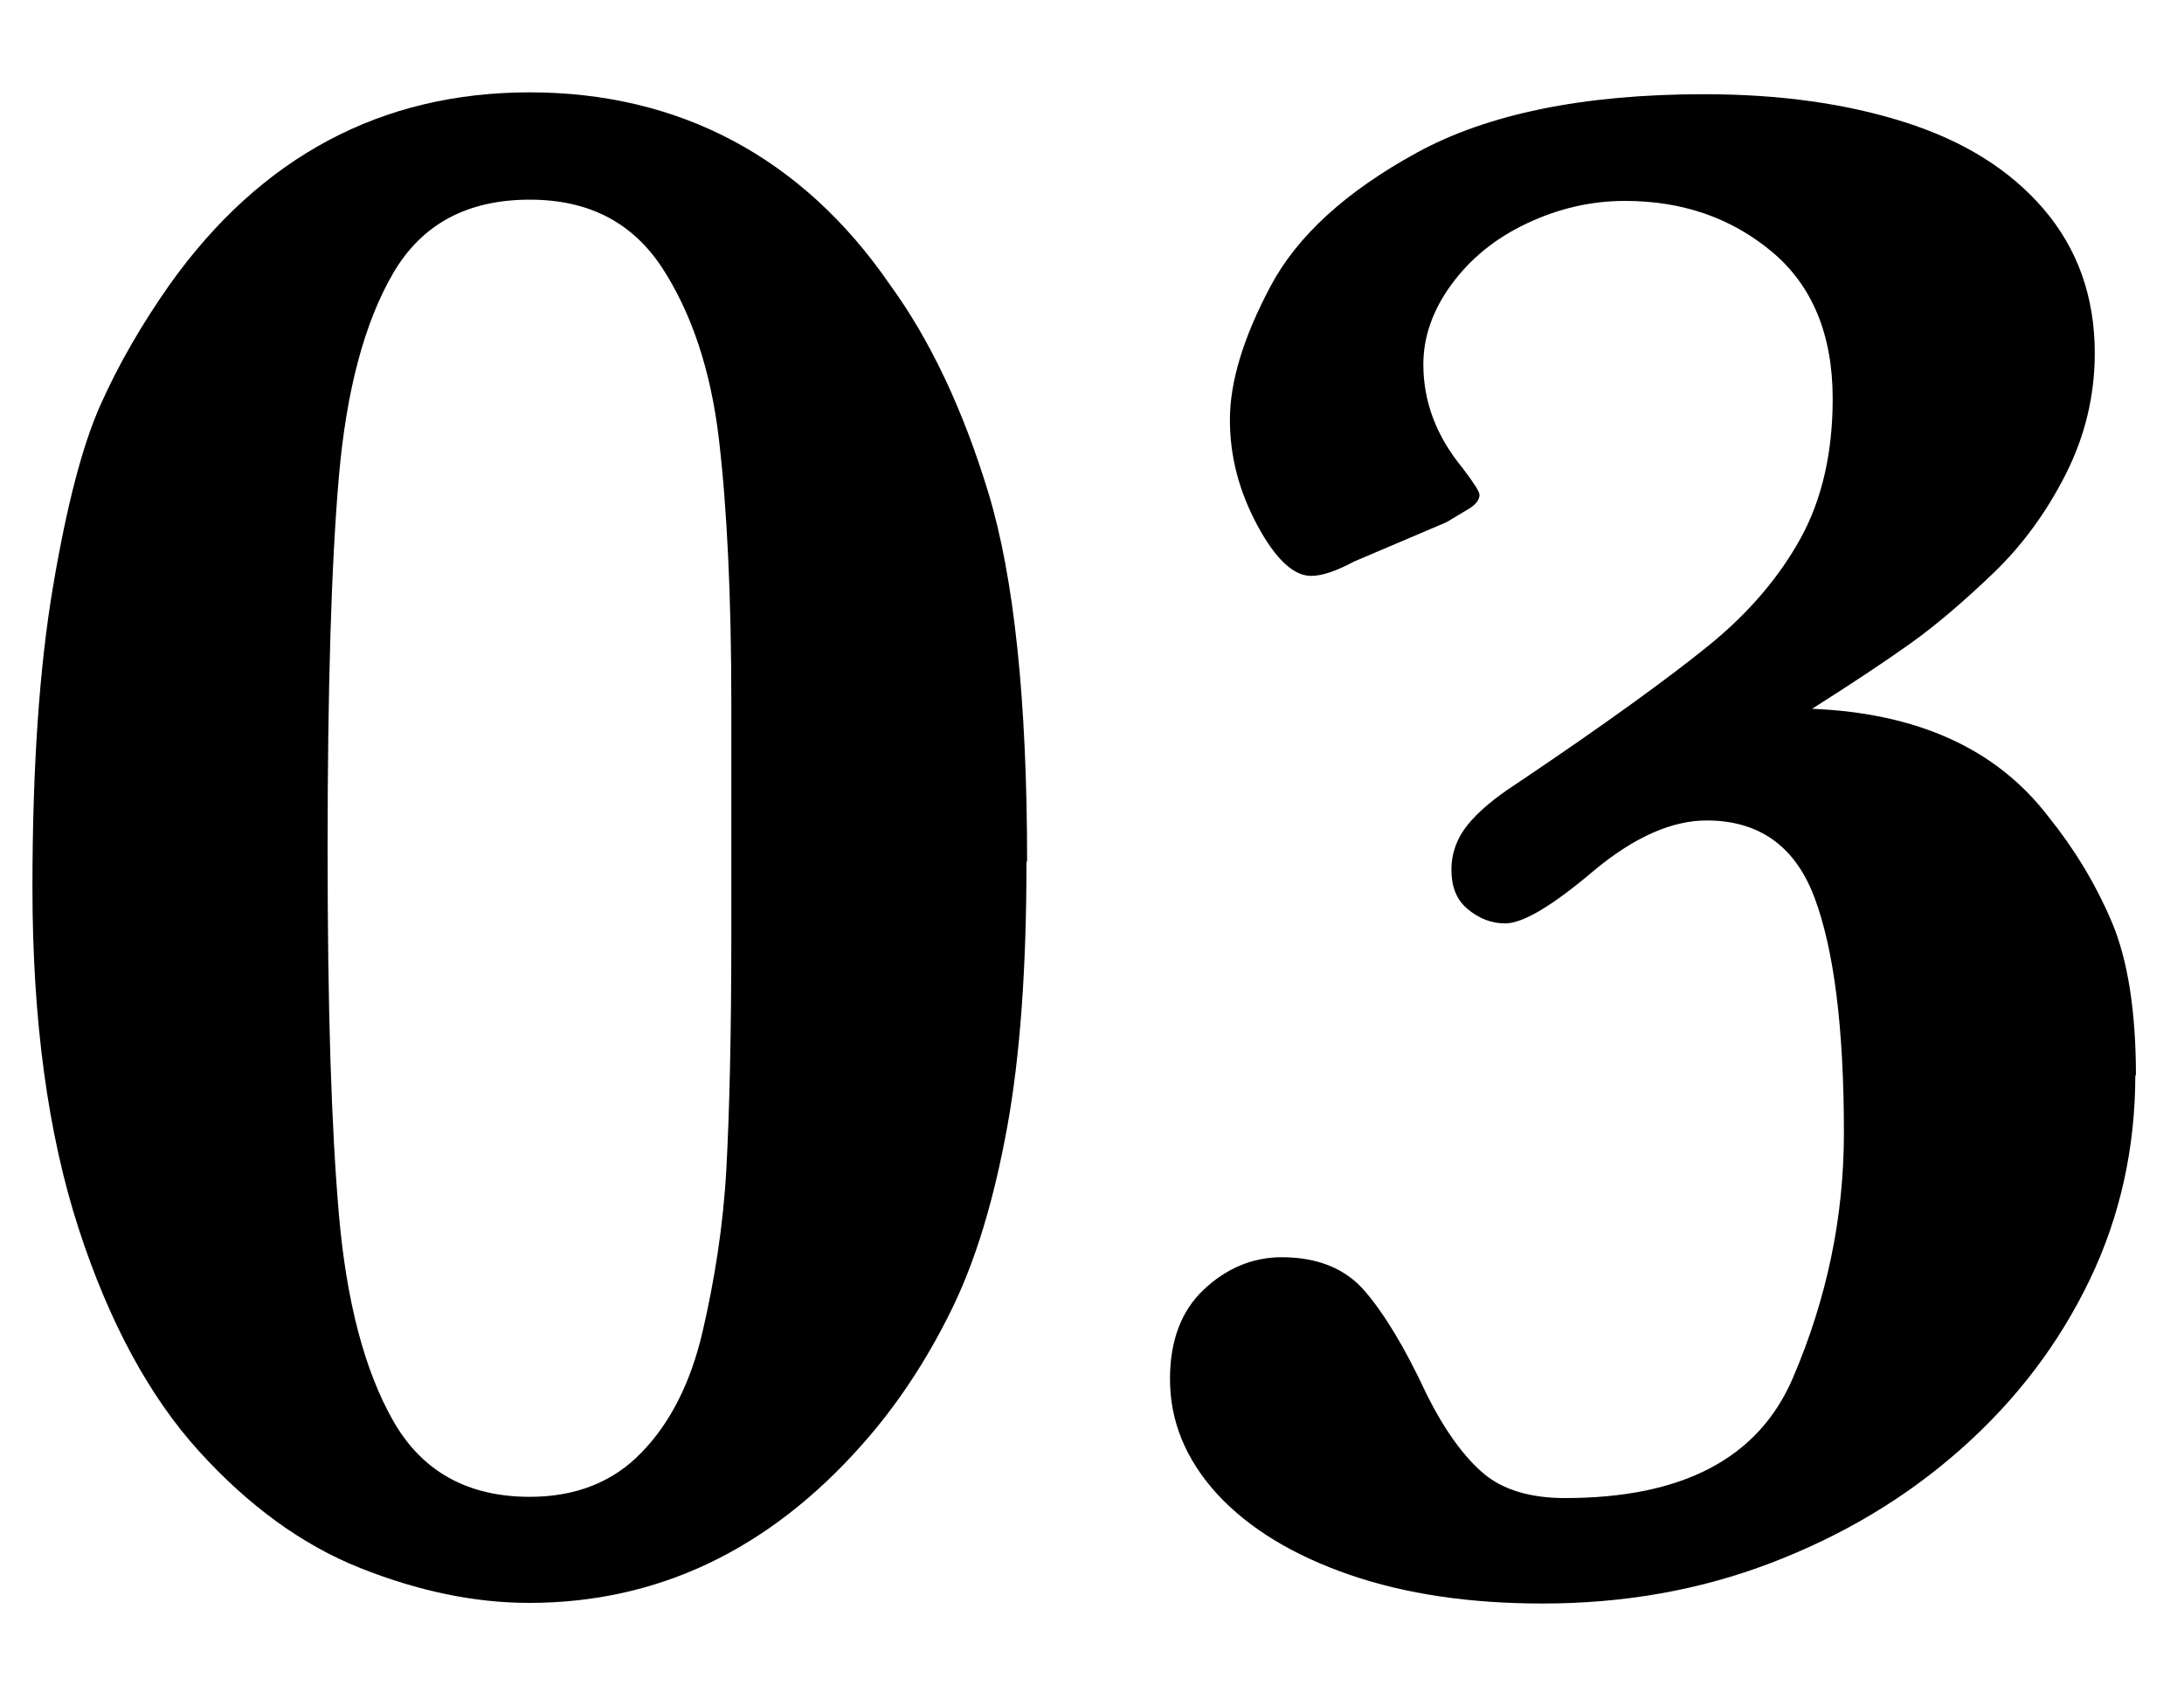
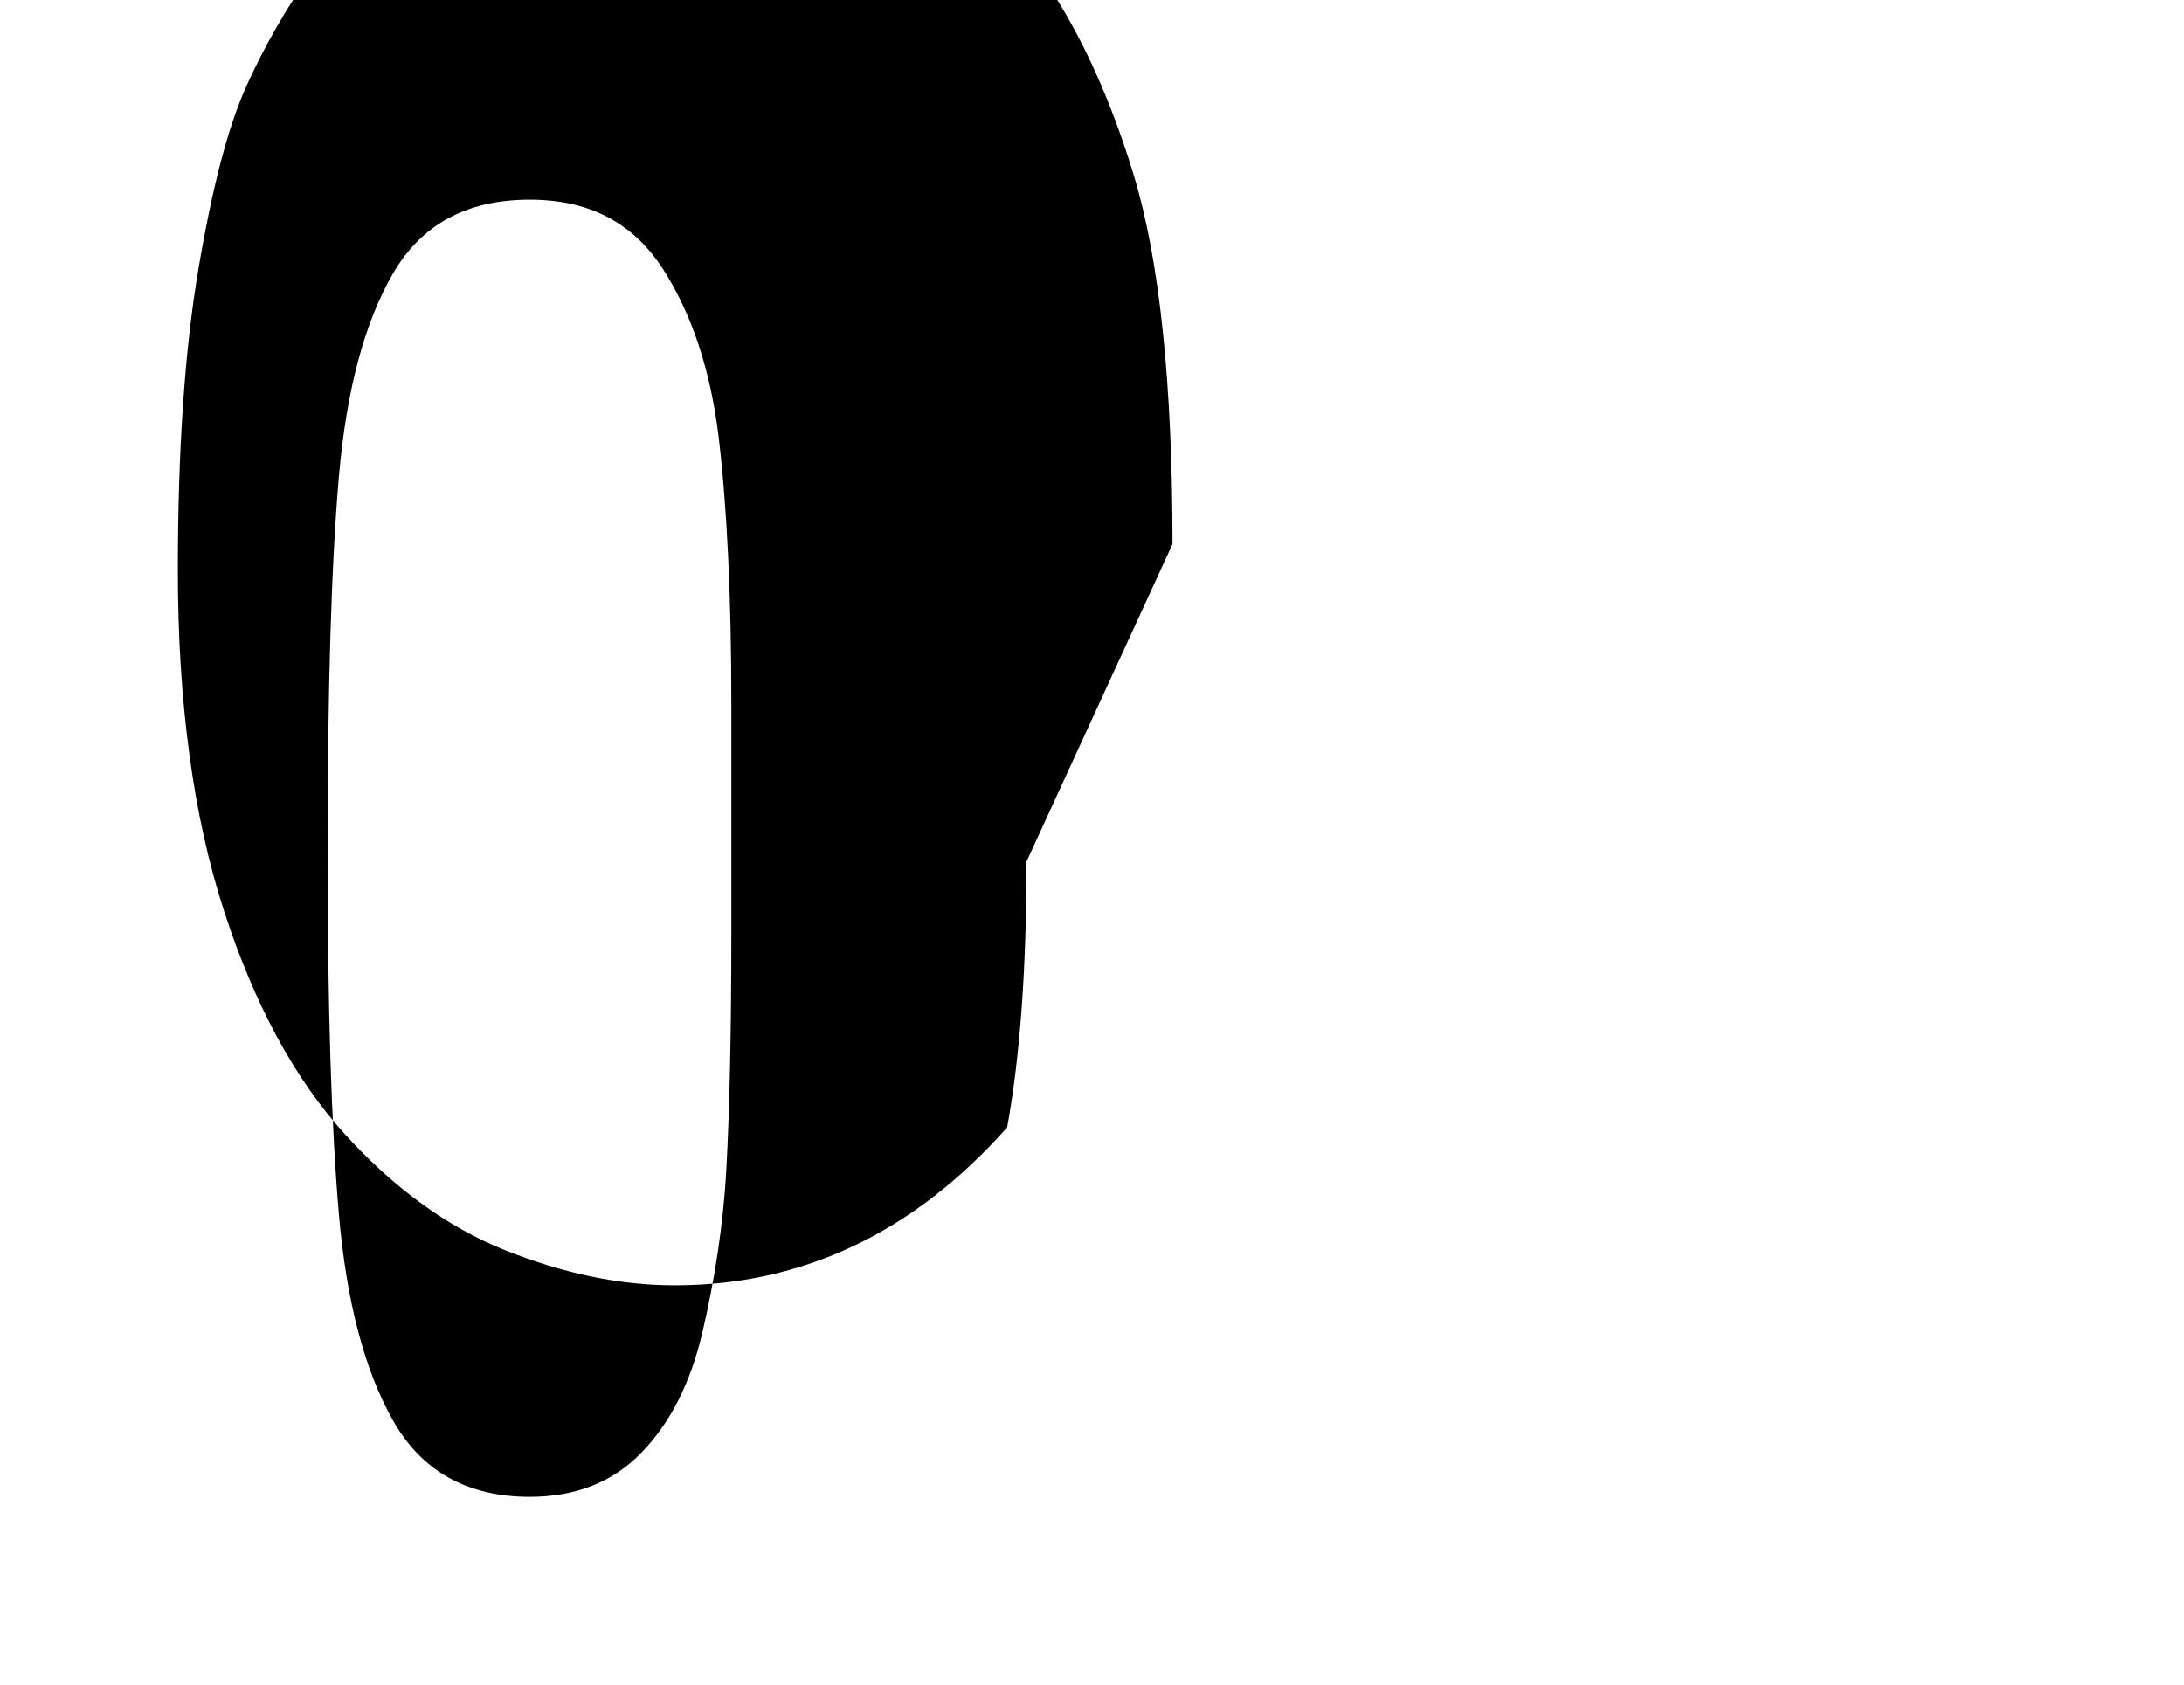
<svg xmlns="http://www.w3.org/2000/svg" id="_レイヤー_1" data-name="レイヤー 1" viewBox="0 0 35 27">
-   <path d="M16.45,13.81c0,1.69-.1,3.11-.31,4.26s-.5,2.13-.9,2.94-.87,1.52-1.43,2.15c-1.5,1.69-3.28,2.53-5.33,2.53-.88,0-1.78-.19-2.71-.56s-1.79-1-2.58-1.87-1.44-2.06-1.93-3.57-.74-3.33-.74-5.46c0-1.92.11-3.53.33-4.83s.47-2.26.76-2.91.66-1.29,1.11-1.93c1.46-2.05,3.39-3.08,5.77-3.08s4.36,1.03,5.77,3.08c.64.88,1.17,1.99,1.58,3.34s.62,3.32.62,5.91ZM11.72,13.6v-2.32c0-1.73-.07-3.15-.2-4.25s-.44-2.02-.91-2.74c-.48-.73-1.18-1.09-2.12-1.09-1,0-1.73.39-2.19,1.18s-.75,1.88-.87,3.27-.18,3.38-.18,5.96.06,4.44.18,5.84.41,2.51.87,3.32,1.19,1.22,2.19,1.22c.74,0,1.34-.24,1.79-.71.46-.47.79-1.12.98-1.94s.33-1.69.38-2.6.08-2.17.08-3.76v-1.37Z" />
-   <path d="M34.22,17.22c0,1.17-.24,2.27-.73,3.29s-1.17,1.92-2.06,2.71-1.9,1.39-3.05,1.83-2.37.65-3.66.65c-1.16,0-2.19-.15-3.09-.46s-1.61-.74-2.12-1.29c-.51-.56-.76-1.17-.76-1.85,0-.61.18-1.09.54-1.43s.78-.52,1.25-.52c.57,0,1.02.18,1.33.54s.64.9.98,1.63c.3.61.62,1.04.93,1.3s.75.39,1.3.39c1.89,0,3.1-.64,3.65-1.92s.82-2.59.82-3.93c0-1.69-.16-2.94-.47-3.77s-.89-1.24-1.73-1.24c-.55,0-1.15.26-1.79.79-.67.57-1.15.86-1.44.86-.22,0-.42-.08-.6-.23s-.26-.36-.26-.63.09-.51.26-.72.43-.43.77-.65c1.43-.96,2.46-1.71,3.1-2.23s1.13-1.1,1.47-1.72.51-1.37.51-2.23c0-1.03-.33-1.82-.98-2.36s-1.43-.81-2.35-.81c-.54,0-1.06.12-1.57.36s-.91.57-1.21.98-.45.84-.45,1.28c0,.6.21,1.15.62,1.65.19.25.28.39.28.44,0,.08-.06.16-.18.23l-.35.21-1.48.63c-.28.15-.51.23-.69.23-.28,0-.57-.27-.86-.81s-.44-1.1-.44-1.69c0-.62.22-1.33.65-2.14s1.21-1.52,2.34-2.14,2.66-.94,4.61-.94c1.21,0,2.28.15,3.22.45s1.68.76,2.22,1.39.82,1.4.82,2.31c0,.69-.16,1.34-.47,1.95s-.7,1.14-1.16,1.58-.9.82-1.32,1.12-.95.65-1.58,1.05c1.69.07,2.95.64,3.78,1.72.42.52.76,1.08,1.02,1.69s.39,1.44.39,2.48Z" />
+   <path d="M16.45,13.81c0,1.69-.1,3.11-.31,4.26c-1.5,1.69-3.28,2.53-5.33,2.53-.88,0-1.78-.19-2.71-.56s-1.79-1-2.58-1.87-1.44-2.06-1.93-3.57-.74-3.33-.74-5.46c0-1.92.11-3.53.33-4.83s.47-2.26.76-2.91.66-1.29,1.11-1.93c1.46-2.05,3.39-3.08,5.77-3.08s4.36,1.03,5.77,3.08c.64.88,1.17,1.99,1.58,3.34s.62,3.32.62,5.91ZM11.72,13.6v-2.32c0-1.73-.07-3.15-.2-4.25s-.44-2.02-.91-2.74c-.48-.73-1.18-1.09-2.12-1.09-1,0-1.73.39-2.19,1.18s-.75,1.88-.87,3.27-.18,3.38-.18,5.96.06,4.44.18,5.84.41,2.51.87,3.32,1.19,1.22,2.19,1.22c.74,0,1.34-.24,1.79-.71.46-.47.79-1.12.98-1.94s.33-1.69.38-2.6.08-2.17.08-3.76v-1.37Z" />
</svg>